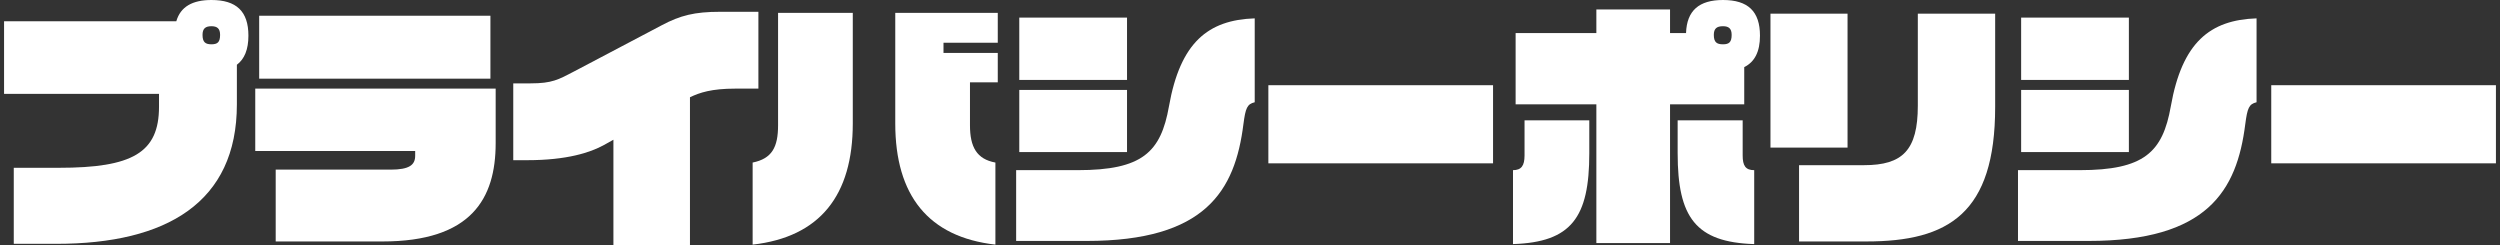
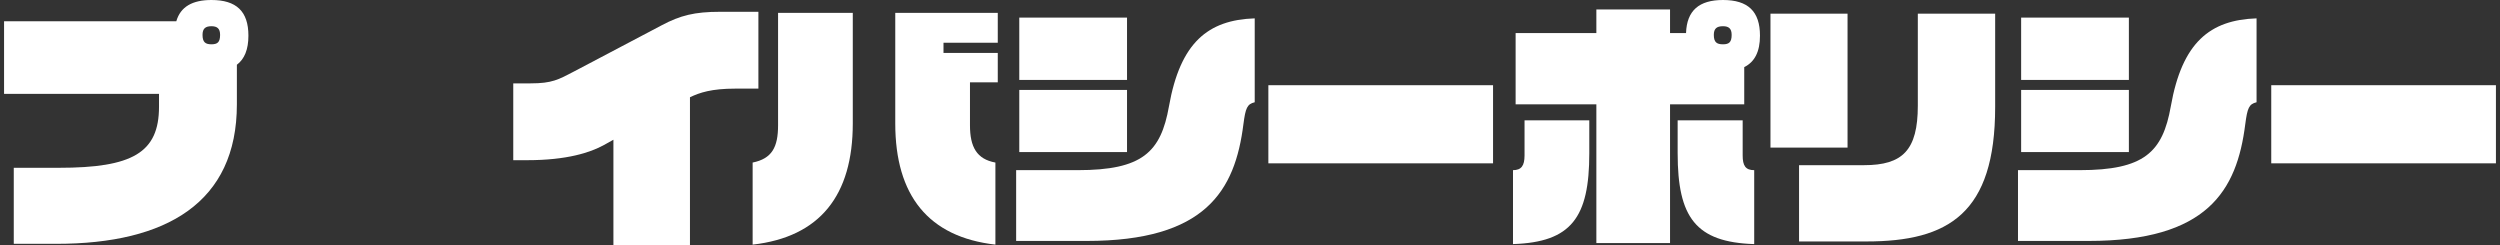
<svg xmlns="http://www.w3.org/2000/svg" width="326" height="32" viewBox="0 0 326 32" fill="none">
  <rect x="0" y="0" width="326" height="32" fill="#333333" stroke="none" />
  <g clip-path="url(#clip0_1202_5418)">
    <path d="M30.889 8.444V13.607C30.889 26.393 21.726 31.794 7.368 31.794H1.795V21.88H7.675C17.248 21.88 20.735 19.932 20.735 13.915V12.239H0.53V2.769H22.991C23.538 0.889 25.076 0 27.572 0C30.82 0 32.393 1.47 32.393 4.649C32.393 6.461 31.88 7.693 30.889 8.444ZM27.572 3.419C26.786 3.419 26.41 3.727 26.41 4.547C26.41 5.505 26.786 5.778 27.572 5.778C28.358 5.778 28.7 5.505 28.7 4.547C28.7 3.727 28.324 3.419 27.572 3.419Z" fill="white" />
-     <path d="M49.865 31.487H35.951V22.12H50.925C53.386 22.12 54.139 21.504 54.139 20.308V19.692H33.285V11.556H64.635V18.667C64.635 25.915 61.455 31.487 49.865 31.487ZM33.797 10.257V2.051H63.951V10.256L33.797 10.257Z" fill="white" />
    <path d="M95.886 11.556C92.809 11.556 91.236 12.069 89.971 12.684V32H79.989V18.222L78.758 18.906C76.98 19.897 73.903 20.888 68.775 20.888H66.929V10.871H69.186C71.989 10.871 72.81 10.392 74.894 9.299L86.313 3.282C88.707 2.016 90.552 1.538 93.903 1.538H98.895V11.555H95.887L95.886 11.556Z" fill="white" />
    <path d="M98.144 31.898V21.197C100.674 20.685 101.46 19.18 101.46 16.342V1.676H111.203V16.103C111.203 25.471 106.93 30.906 98.144 31.898ZM126.485 10.736V16.342C126.485 19.18 127.374 20.752 129.801 21.197V31.898C121.049 30.906 116.742 25.471 116.742 16.103V1.676H130.109V5.573H123.032V6.906H130.109V10.735H126.485V10.736Z" fill="white" />
    <path d="M162.144 16.171C161.051 24.923 157.153 31.419 141.7 31.419H132.505V22.188H140.538C148.949 22.188 151.376 19.863 152.436 13.846C153.906 5.538 157.53 2.599 163.615 2.394V13.334C162.624 13.573 162.418 14.086 162.145 16.171H162.144ZM132.914 10.428V2.291H146.964V10.427H132.914V10.428ZM132.914 19.829V11.727H146.964V19.829H132.914Z" fill="white" />
    <path d="M165.395 21.299V11.111H194.694V21.299H165.395Z" fill="white" />
    <path d="M197.295 31.829V22.188C198.388 22.188 198.8 21.607 198.8 20.273V15.692H207.244V19.999C207.244 28.341 204.919 31.589 197.295 31.828V31.829ZM227.448 8.752V13.607H217.773V31.692H208.166V13.607H197.637V4.308H208.166V1.231H217.773V4.308H219.859C219.961 1.368 221.568 0 224.68 0C227.928 0 229.501 1.47 229.501 4.649C229.501 6.735 228.818 8.068 227.45 8.752H227.448ZM218.765 20V15.693H227.244V20.274C227.244 21.607 227.62 22.189 228.748 22.189V31.83C221.125 31.591 218.766 28.343 218.766 20.001L218.765 20ZM224.679 3.419C223.859 3.419 223.482 3.727 223.482 4.547C223.482 5.505 223.859 5.778 224.679 5.778C225.466 5.778 225.807 5.505 225.807 4.547C225.807 3.727 225.431 3.419 224.679 3.419Z" fill="white" />
    <path d="M230.869 19.248V1.778H240.92V19.248H230.869ZM243.382 31.487H234.596V21.539H243.075C248.1 21.539 250.084 19.59 250.084 13.778V1.778H260.169V13.949C260.169 27.829 254.083 31.486 243.383 31.486L243.382 31.487Z" fill="white" />
    <path d="M292.785 16.171C291.692 24.923 287.794 31.419 272.341 31.419H263.146V22.188H271.179C279.59 22.188 282.017 19.863 283.077 13.846C284.547 5.538 288.171 2.599 294.256 2.394V13.334C293.265 13.573 293.059 14.086 292.786 16.171H292.785ZM263.556 10.428V2.291H277.606V10.427H263.556V10.428ZM263.556 19.829V11.727H277.606V19.829H263.556Z" fill="white" />
    <path d="M296.171 21.299V11.111H325.47V21.299H296.171Z" fill="white" />
  </g>
  <defs>
    <clipPath id="clip0_1202_5418">
      <rect width="324.94" height="32" fill="white" transform="translate(0.53)" />
    </clipPath>
  </defs>
</svg>